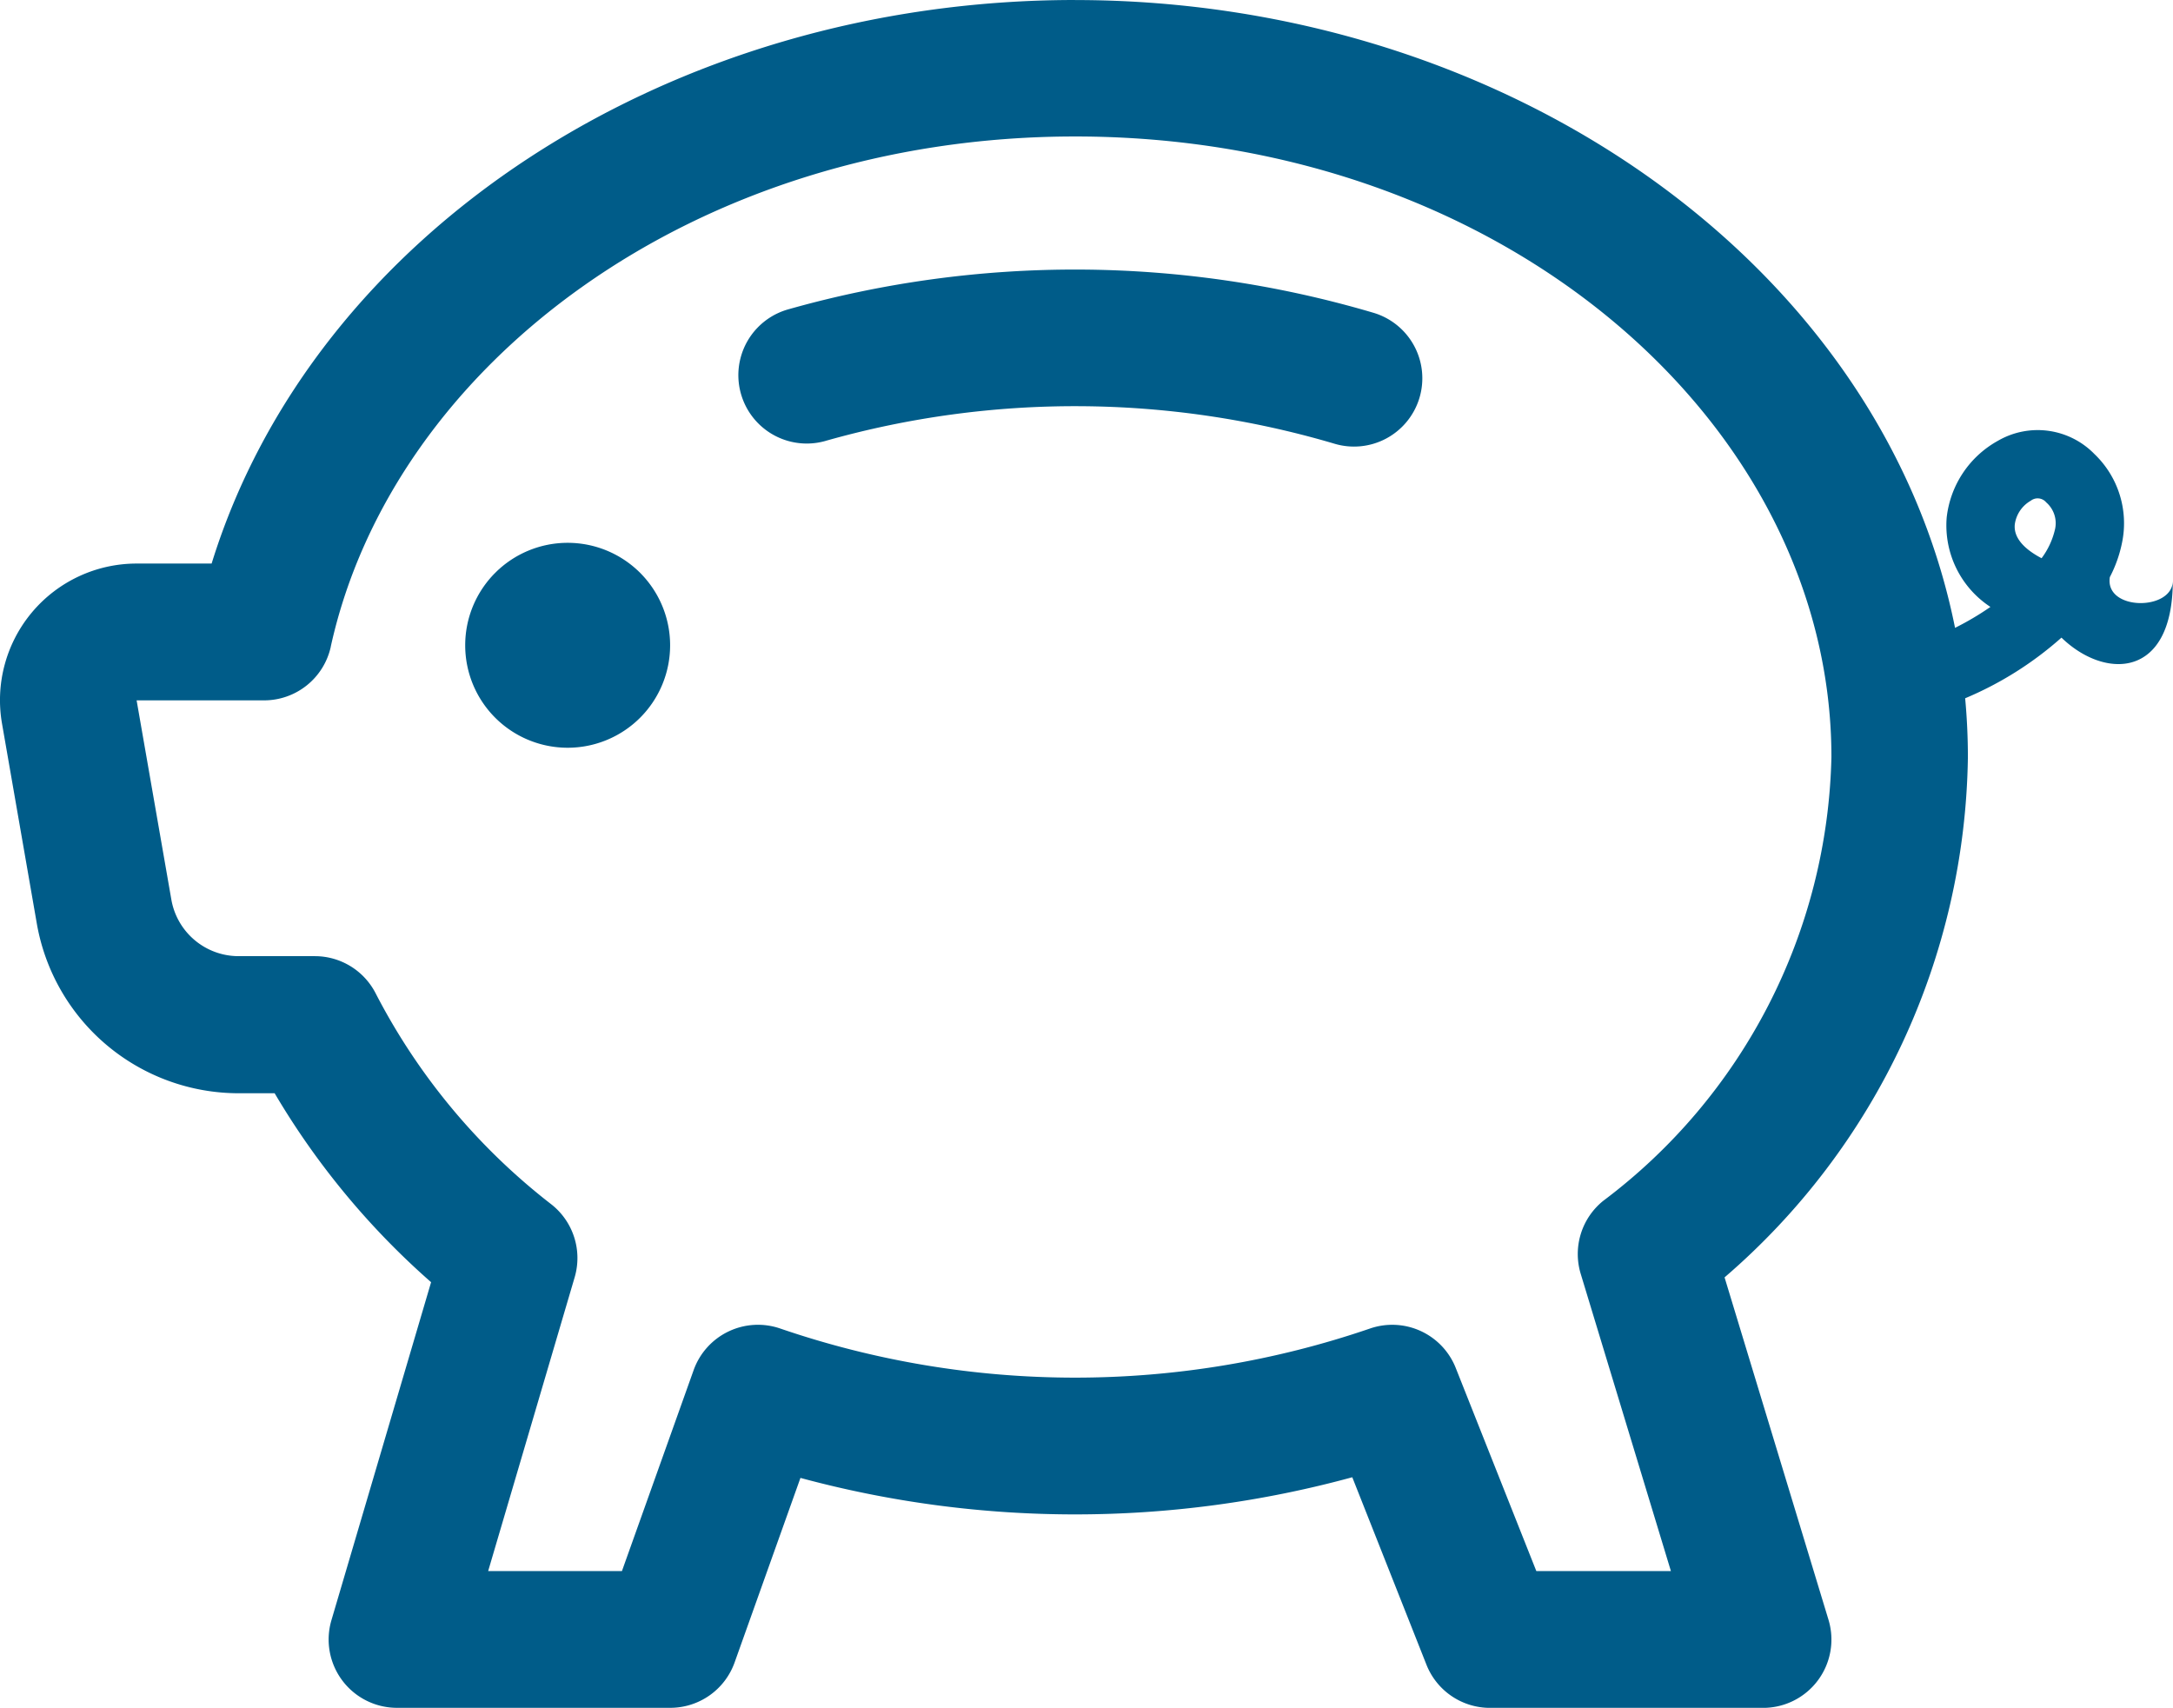
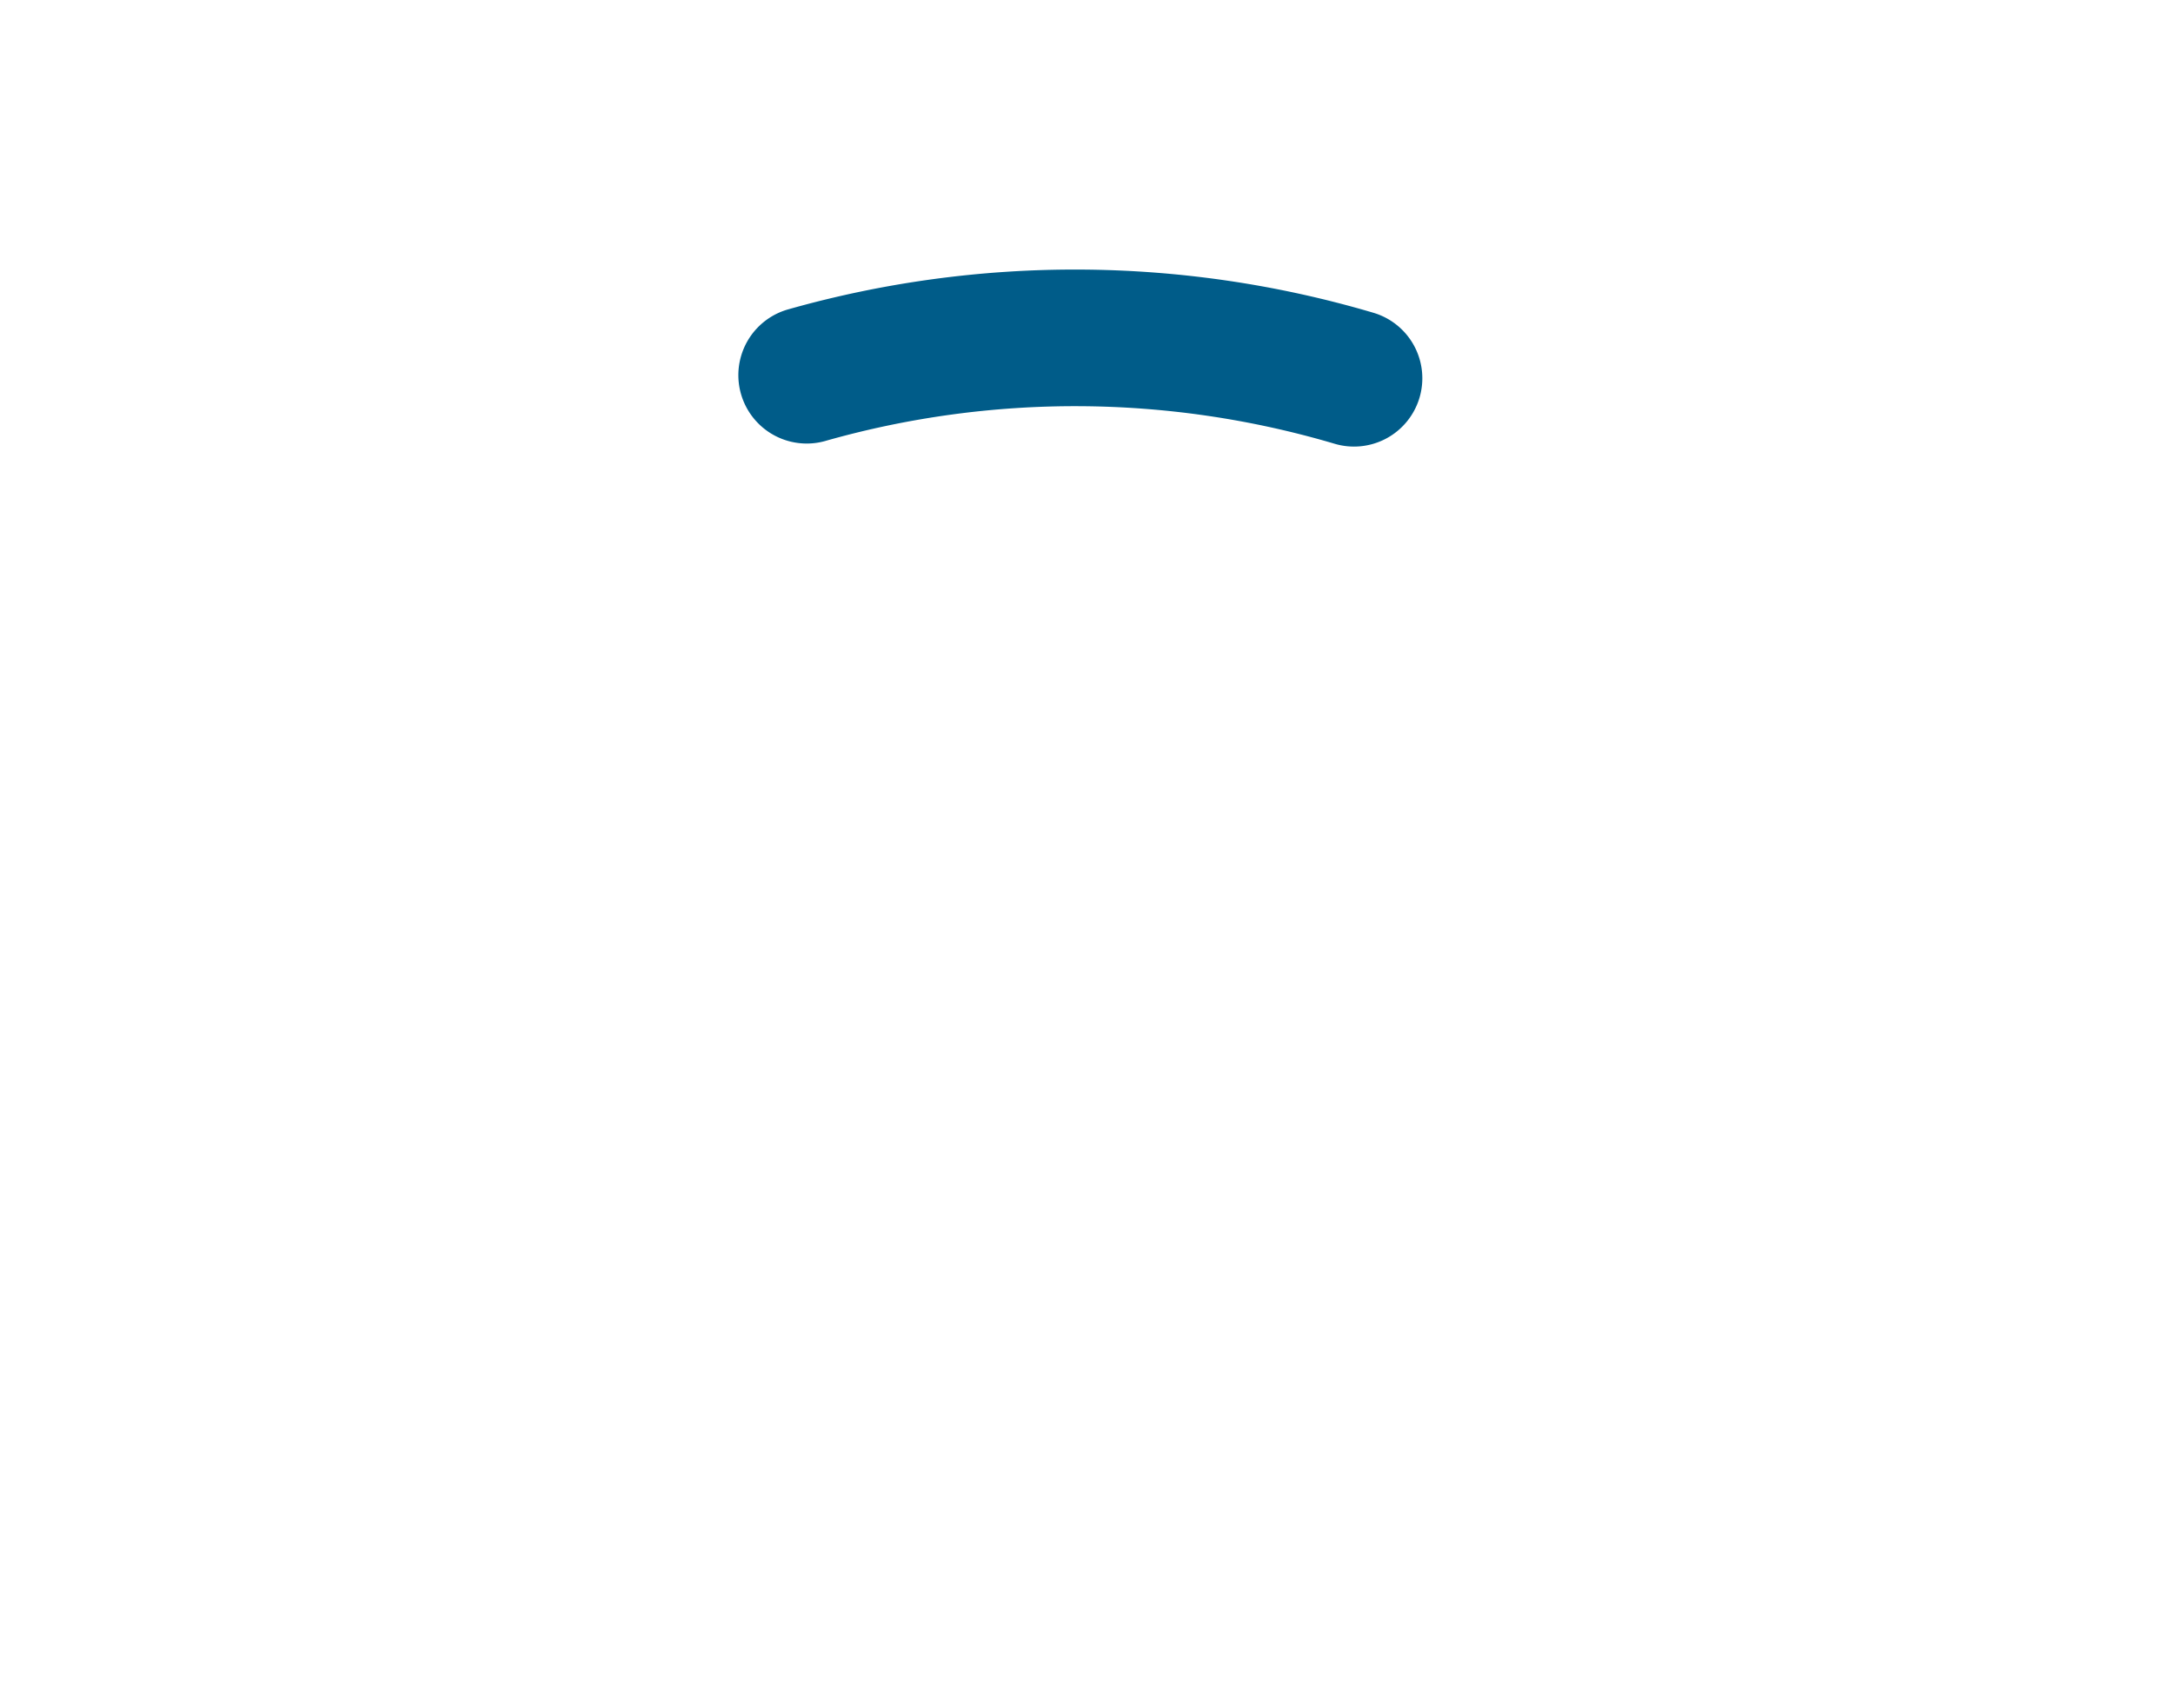
<svg xmlns="http://www.w3.org/2000/svg" width="46.001" height="36.153" viewBox="0 0 46.001 36.153">
  <g id="piggy-bank" transform="translate(-1.141 -18.324)">
    <g id="Group_24" data-name="Group 24" transform="translate(1.141 18.324)">
-       <path id="Path_42" data-name="Path 42" d="M46.338,49.954a2.169,2.169,0,1,1-2.169-2.169A2.169,2.169,0,0,1,46.338,49.954Zm3.291-4.327a19.364,19.364,0,0,1,10.756.055,1.446,1.446,0,1,0,.827-2.771,22.282,22.282,0,0,0-12.382-.066,1.447,1.447,0,1,0,.8,2.782Z" transform="translate(-32.152 -36.294)" fill="#005c89" />
-       <path id="Path_43" data-name="Path 43" d="M23.9,18.324c-8.61,0-16.113,4.928-18.279,11.93H4.03a2.892,2.892,0,0,0-2.846,3.39l.735,4.223a4.338,4.338,0,0,0,4.275,3.6h.761a16.408,16.408,0,0,0,3.312,4L8.157,52.623a1.446,1.446,0,0,0,1.388,1.854H15.33a1.446,1.446,0,0,0,1.362-.96l1.394-3.907a22.274,22.274,0,0,0,11.682-.014l1.57,3.968a1.446,1.446,0,0,0,1.345.914h5.784a1.446,1.446,0,0,0,1.382-1.865l-2.2-7.248A14.792,14.792,0,0,0,42.8,34.353c0-.419-.02-.839-.058-1.247a7.35,7.35,0,0,0,2.039-1.284c.911.885,2.357.885,2.357-1.206,0,.645-1.446.645-1.333-.075a2.748,2.748,0,0,0,.26-.738,2.025,2.025,0,0,0-.584-1.865,1.677,1.677,0,0,0-2.045-.283,2.126,2.126,0,0,0-1.085,1.625,2.063,2.063,0,0,0,.926,1.892,6.108,6.108,0,0,1-.749.443c-1.544-7.7-9.5-13.29-18.632-13.29ZM8.143,32.013c1.316-5.975,7.714-10.8,15.757-10.8,9.1,0,16.011,6.114,16.011,13.137a12.079,12.079,0,0,1-4.83,9.394,1.446,1.446,0,0,0-.477,1.547l1.909,6.291H33.664l-1.706-4.3a1.446,1.446,0,0,0-1.819-.833,19.261,19.261,0,0,1-12.477,0,1.446,1.446,0,0,0-1.837.879l-1.518,4.254H11.475l1.831-6.218a1.446,1.446,0,0,0-.492-1.544A13.446,13.446,0,0,1,9.1,39.365a1.446,1.446,0,0,0-1.29-.8H6.191a1.446,1.446,0,0,1-1.423-1.2L4.033,33.15h2.7a1.446,1.446,0,0,0,1.411-1.137Zm36.5-2.479a1.634,1.634,0,0,1-.283.607q-.065-.034-.127-.072c-.422-.26-.454-.506-.44-.645a.683.683,0,0,1,.338-.5.236.236,0,0,1,.327.035.584.584,0,0,1,.185.576Z" transform="translate(-1.141 -18.324)" fill="#005c89" fill-rule="evenodd" />
+       <path id="Path_42" data-name="Path 42" d="M46.338,49.954A2.169,2.169,0,0,1,46.338,49.954Zm3.291-4.327a19.364,19.364,0,0,1,10.756.055,1.446,1.446,0,1,0,.827-2.771,22.282,22.282,0,0,0-12.382-.066,1.447,1.447,0,1,0,.8,2.782Z" transform="translate(-32.152 -36.294)" fill="#005c89" />
    </g>
  </g>
</svg>